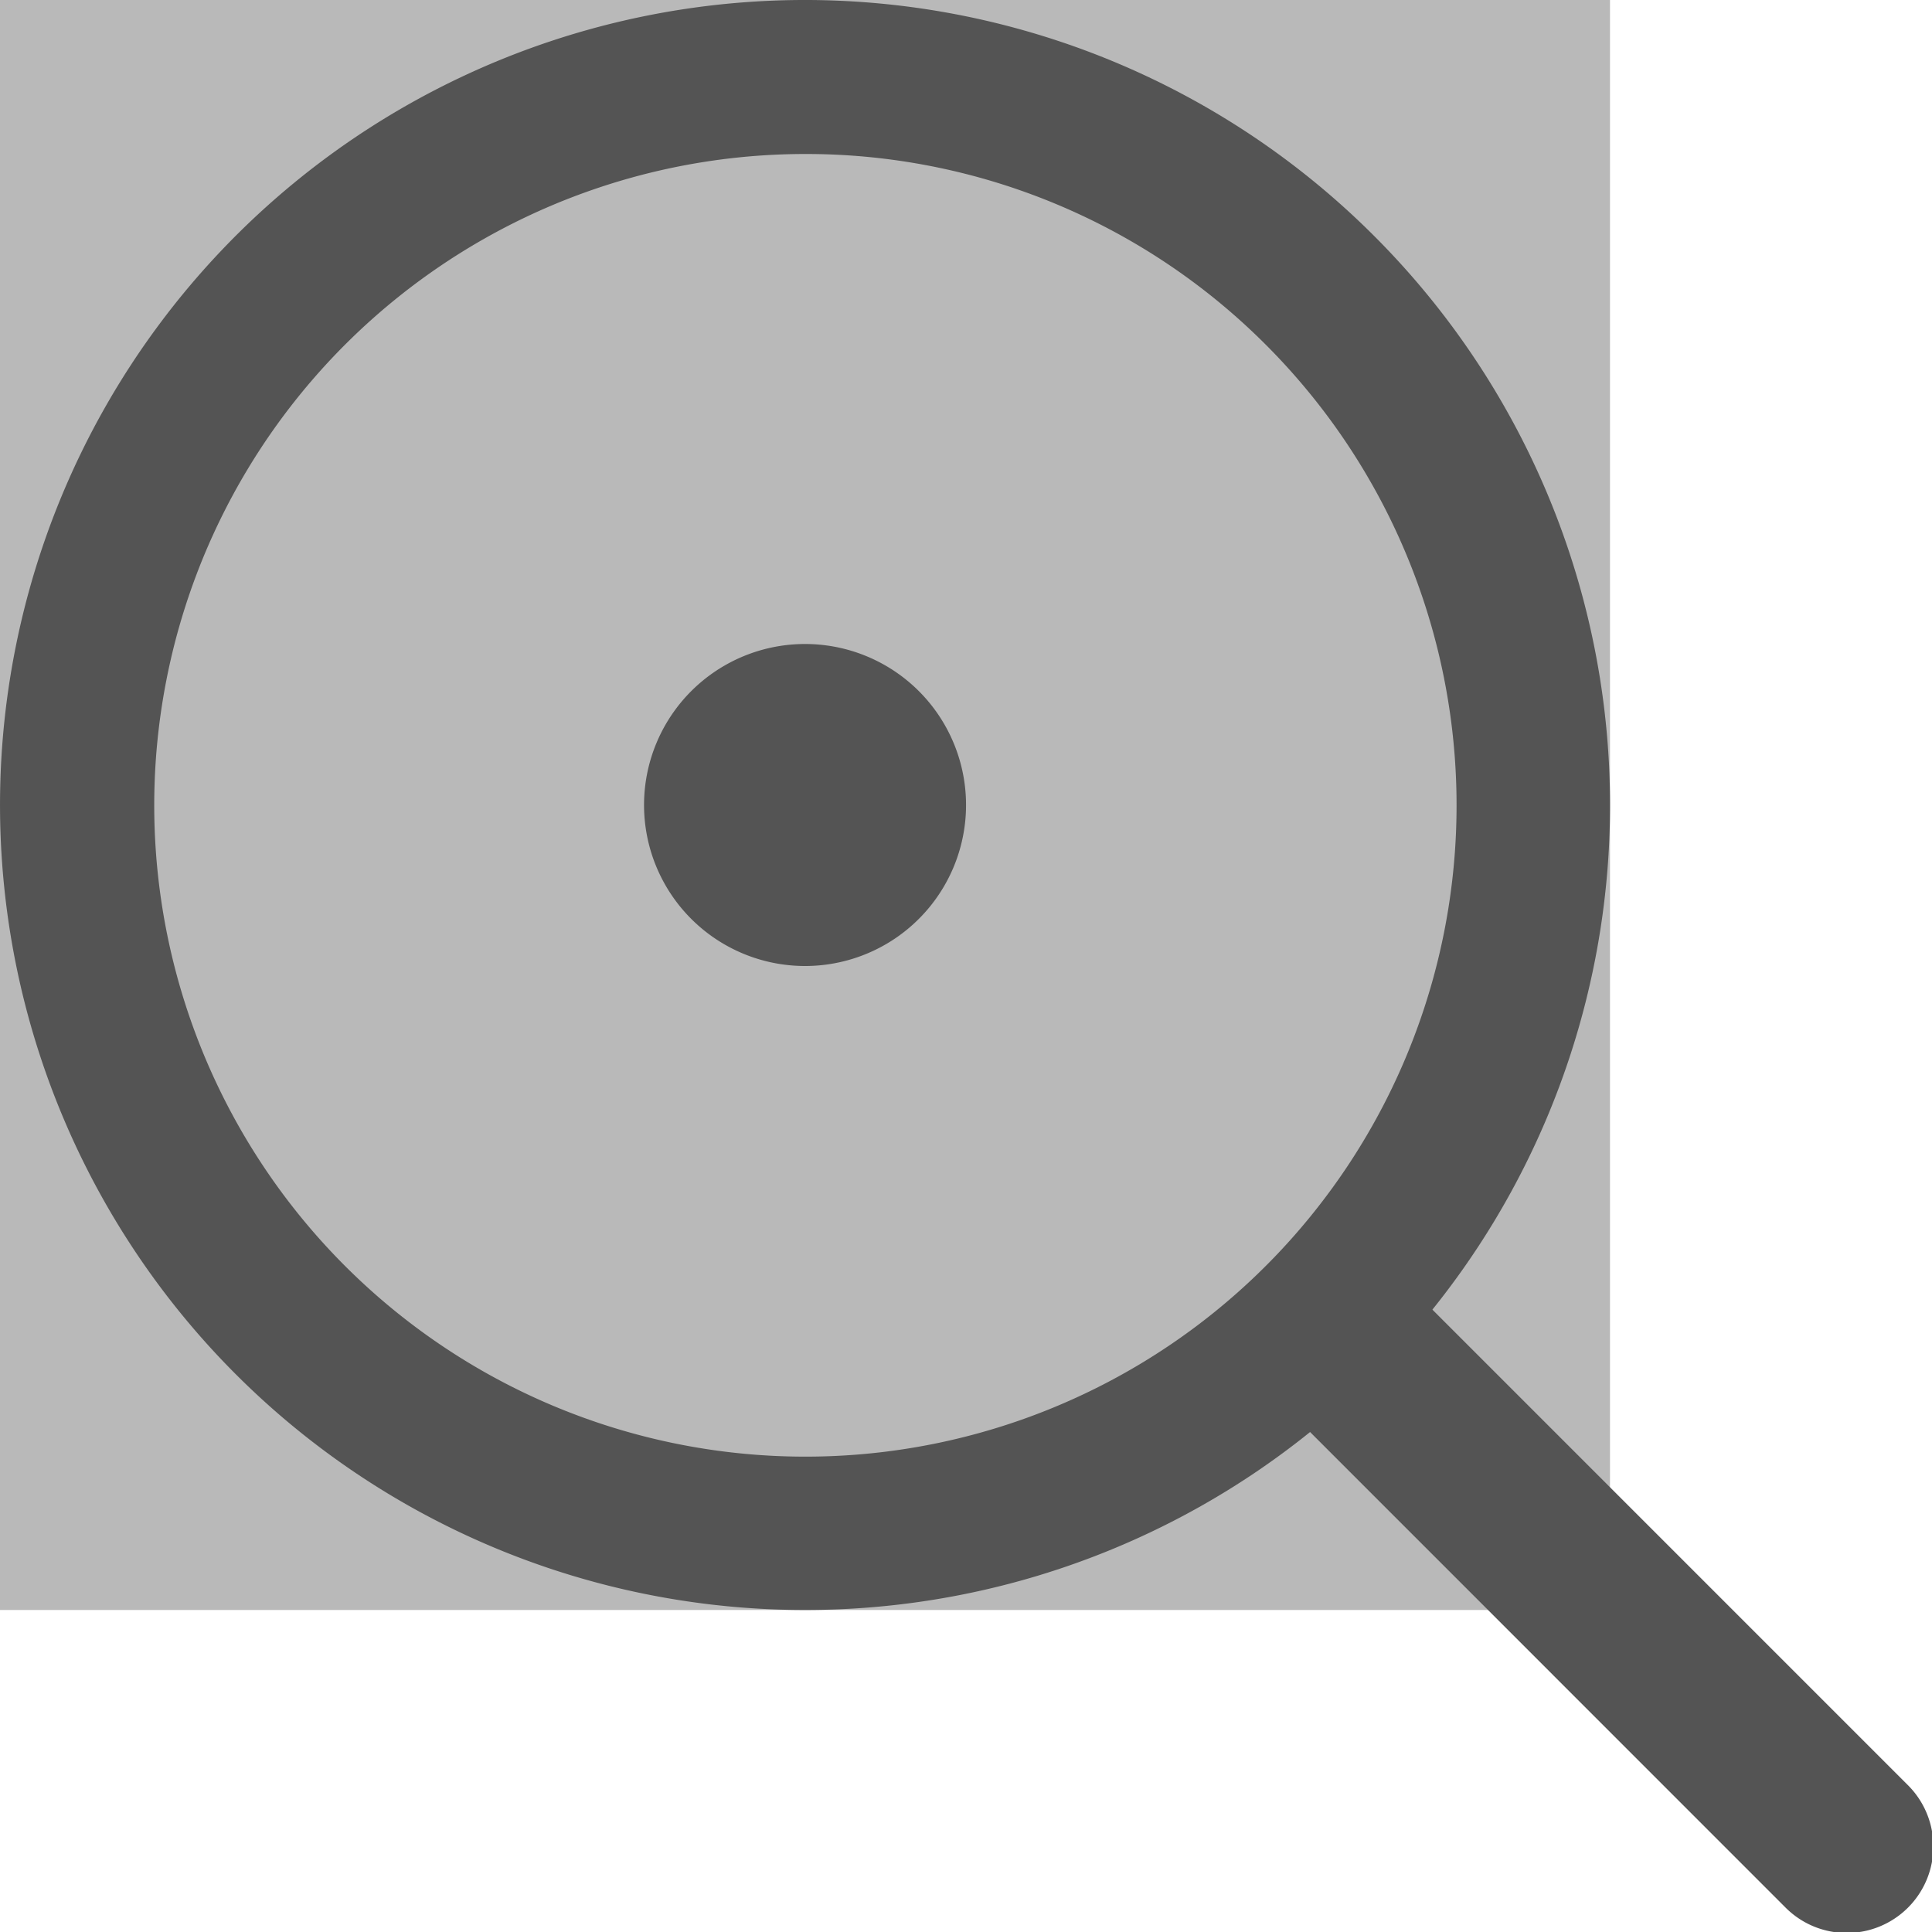
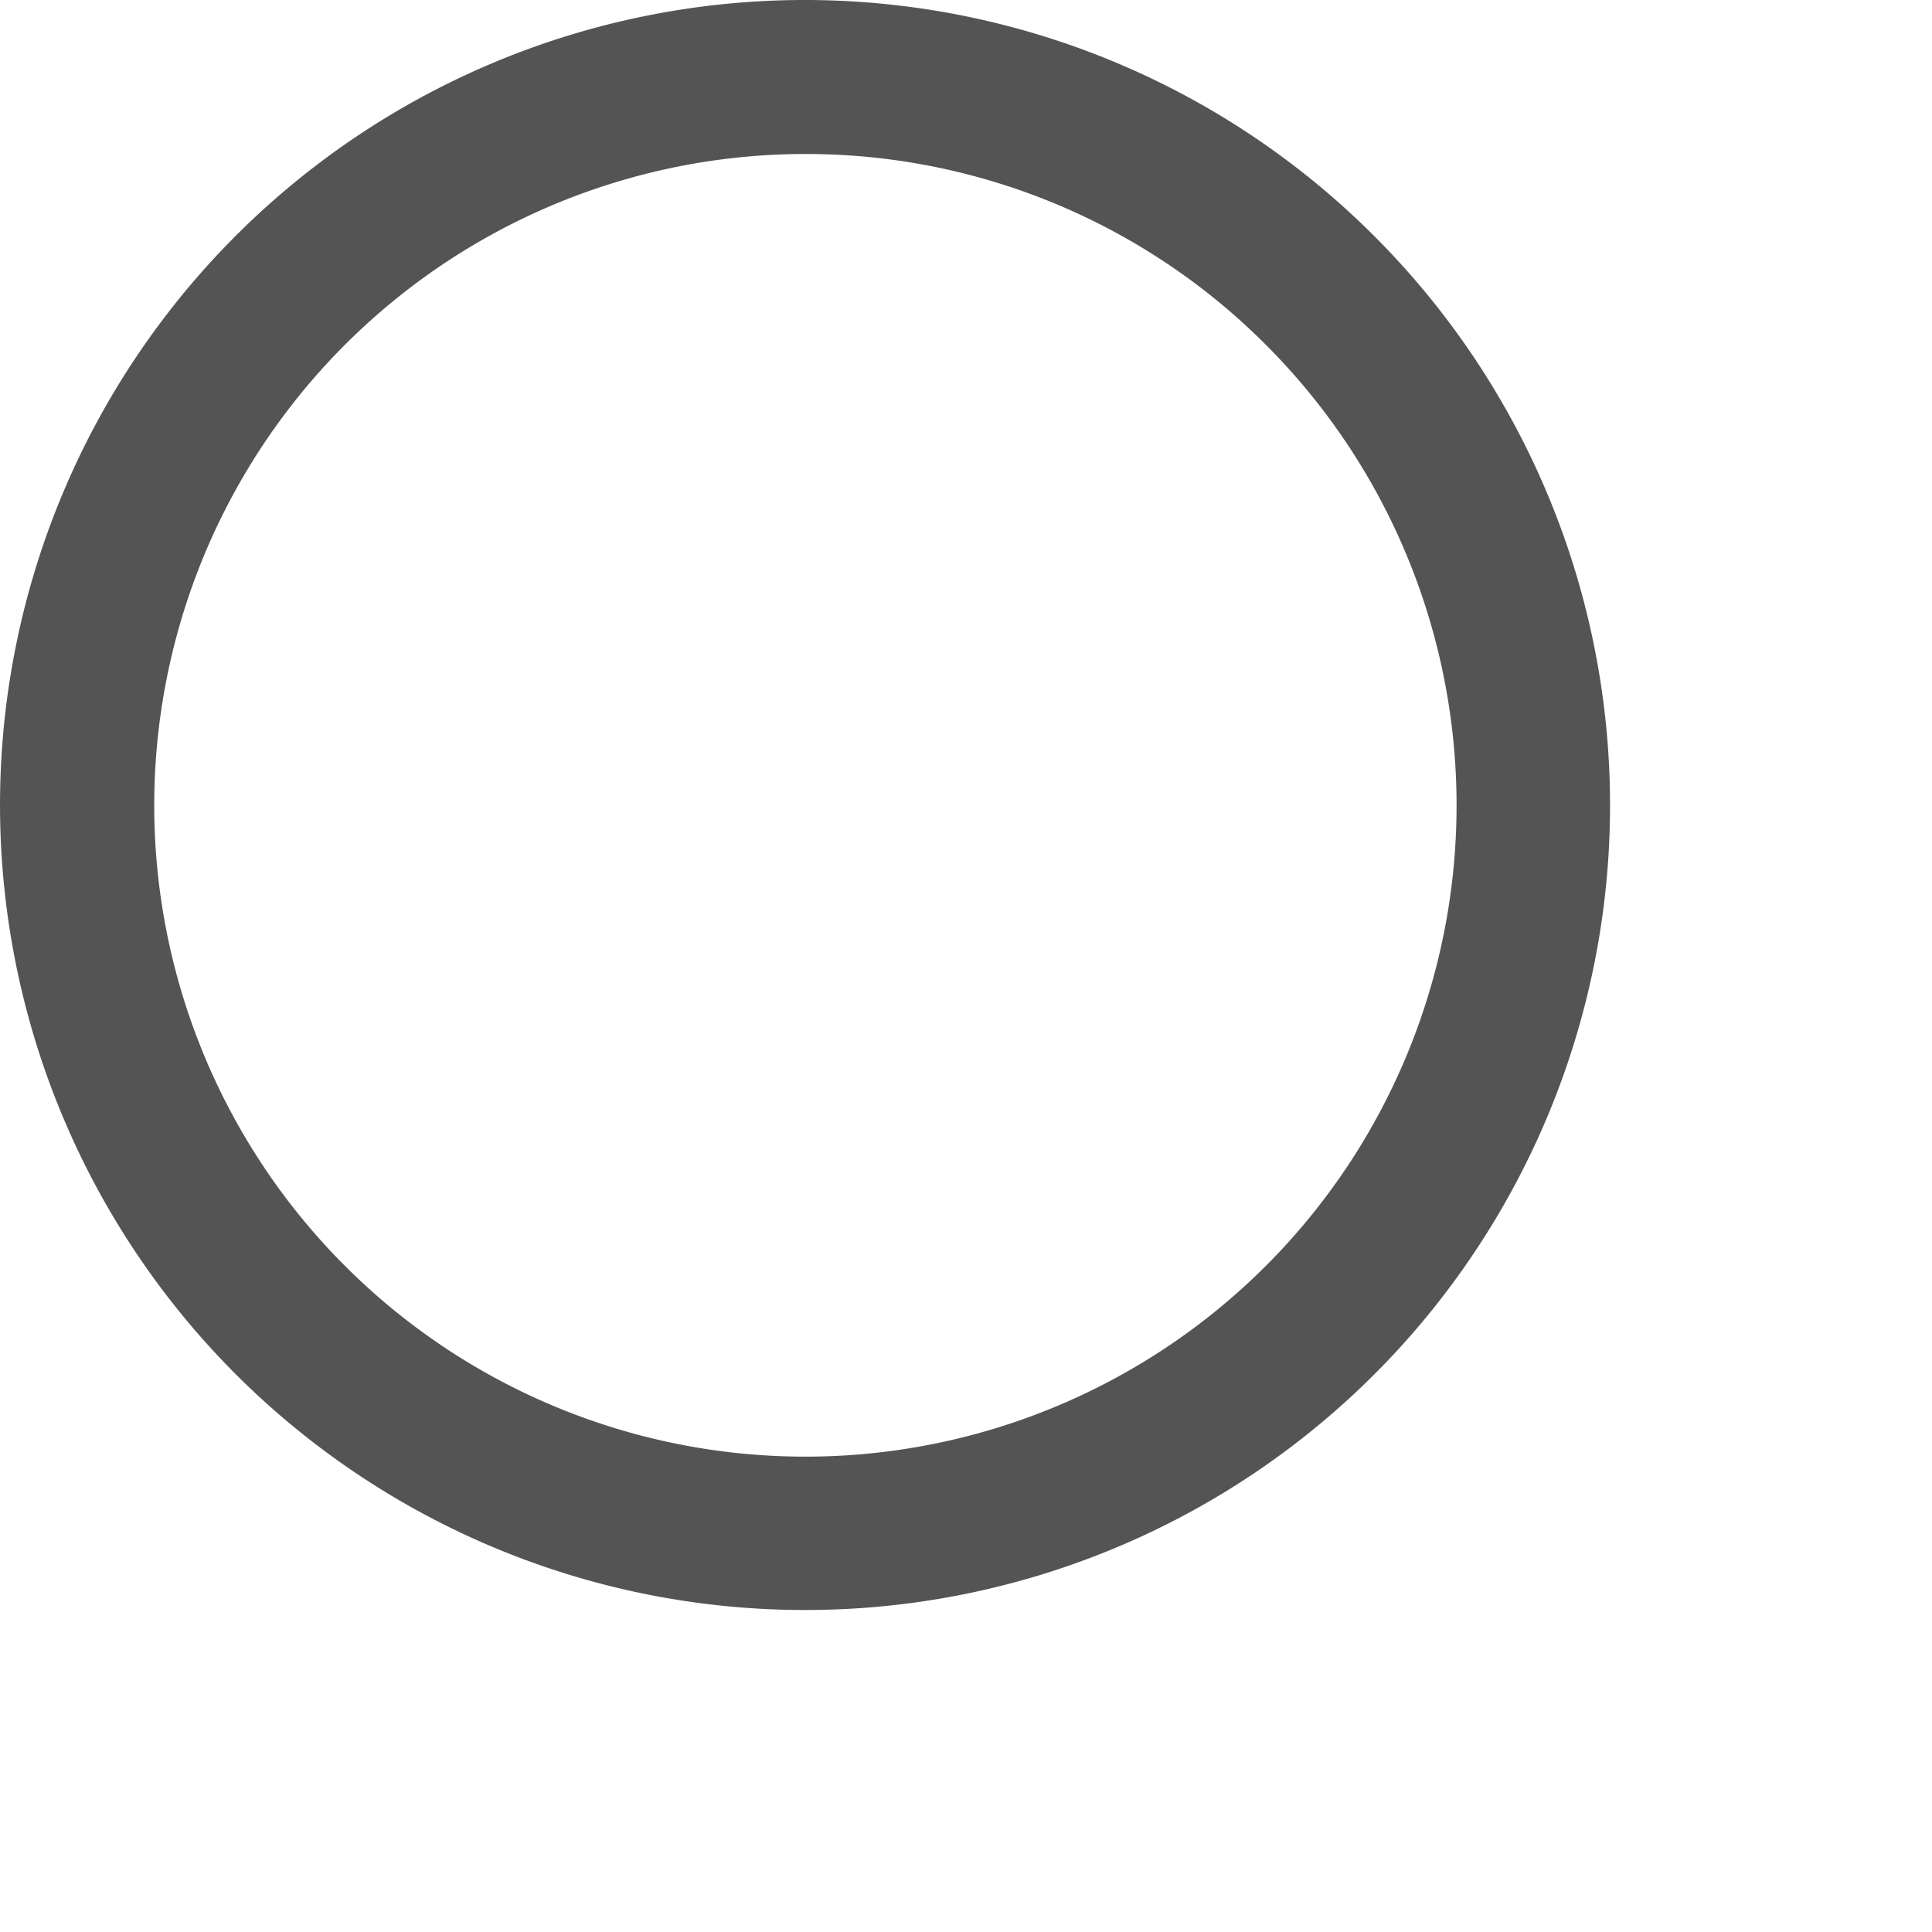
<svg xmlns="http://www.w3.org/2000/svg" xmlns:ns1="http://sodipodi.sourceforge.net/DTD/sodipodi-0.dtd" xmlns:ns2="http://www.inkscape.org/namespaces/inkscape" id="Слой_1" data-name="Слой 1" viewBox="0 0 24 24" version="1.1" ns1:docname="zoom_center_on_screen.svg" ns2:version="1.0.1 (3bc2e813f5, 2020-09-07)">
  <ns1:namedview pagecolor="#ffffff" bordercolor="#666666" borderopacity="1" objecttolerance="10" gridtolerance="10" guidetolerance="10" ns2:pageopacity="0" ns2:pageshadow="2" ns2:window-width="1609" ns2:window-height="1286" id="namedview30" showgrid="true" ns2:zoom="26.875795" ns2:cx="12.108049" ns2:cy="14.252464" ns2:window-x="0" ns2:window-y="37" ns2:window-maximized="0" ns2:document-rotation="0" ns2:current-layer="Слой_1">
    <ns2:grid type="xygrid" id="grid_kicad" spacingx="0.5" spacingy="0.5" color="#9999ff" opacity="0.13" empspacing="2" />
  </ns1:namedview>
  <defs id="defs160529">
    <style id="style160527">.cls-1{fill:#b9b9b9;}.cls-2{fill:#545454;}</style>
  </defs>
  <title id="title160531">zoom_center_on_screen</title>
-   <rect class="cls-1" x="0" y="0" width="20" height="20" id="rect160533" style="stroke-width:1" />
  <path class="cls-2" d="M 9.997,20 A 9.998,10 0 1 1 17.069,2.93 v 0 A 9.995,9.997 0 0 1 9.997,20 Z m 0,-18.087 A 8.089,8.091 0 1 0 15.721,4.279 8.068,8.07 0 0 0 9.997,1.913 Z" id="path160535" style="stroke-width:1" />
-   <path class="cls-2" d="M 9.999,12 A 2,2 0 1 1 11.414,8.585 v 0 A 2,2 0 0 1 9.999,12 Z" id="path160537" style="stroke-width:1" />
-   <path class="cls-2" d="M 22.942,24.012 A 1.072,1.072 0 0 1 22.181,23.697 L 16.005,17.52 A 1.093,1.093 0 0 1 17.525,16 l 6.177,6.177 A 1.075,1.075 0 0 1 22.942,24.012 Z" id="path160539" style="stroke-width:1" />
</svg>